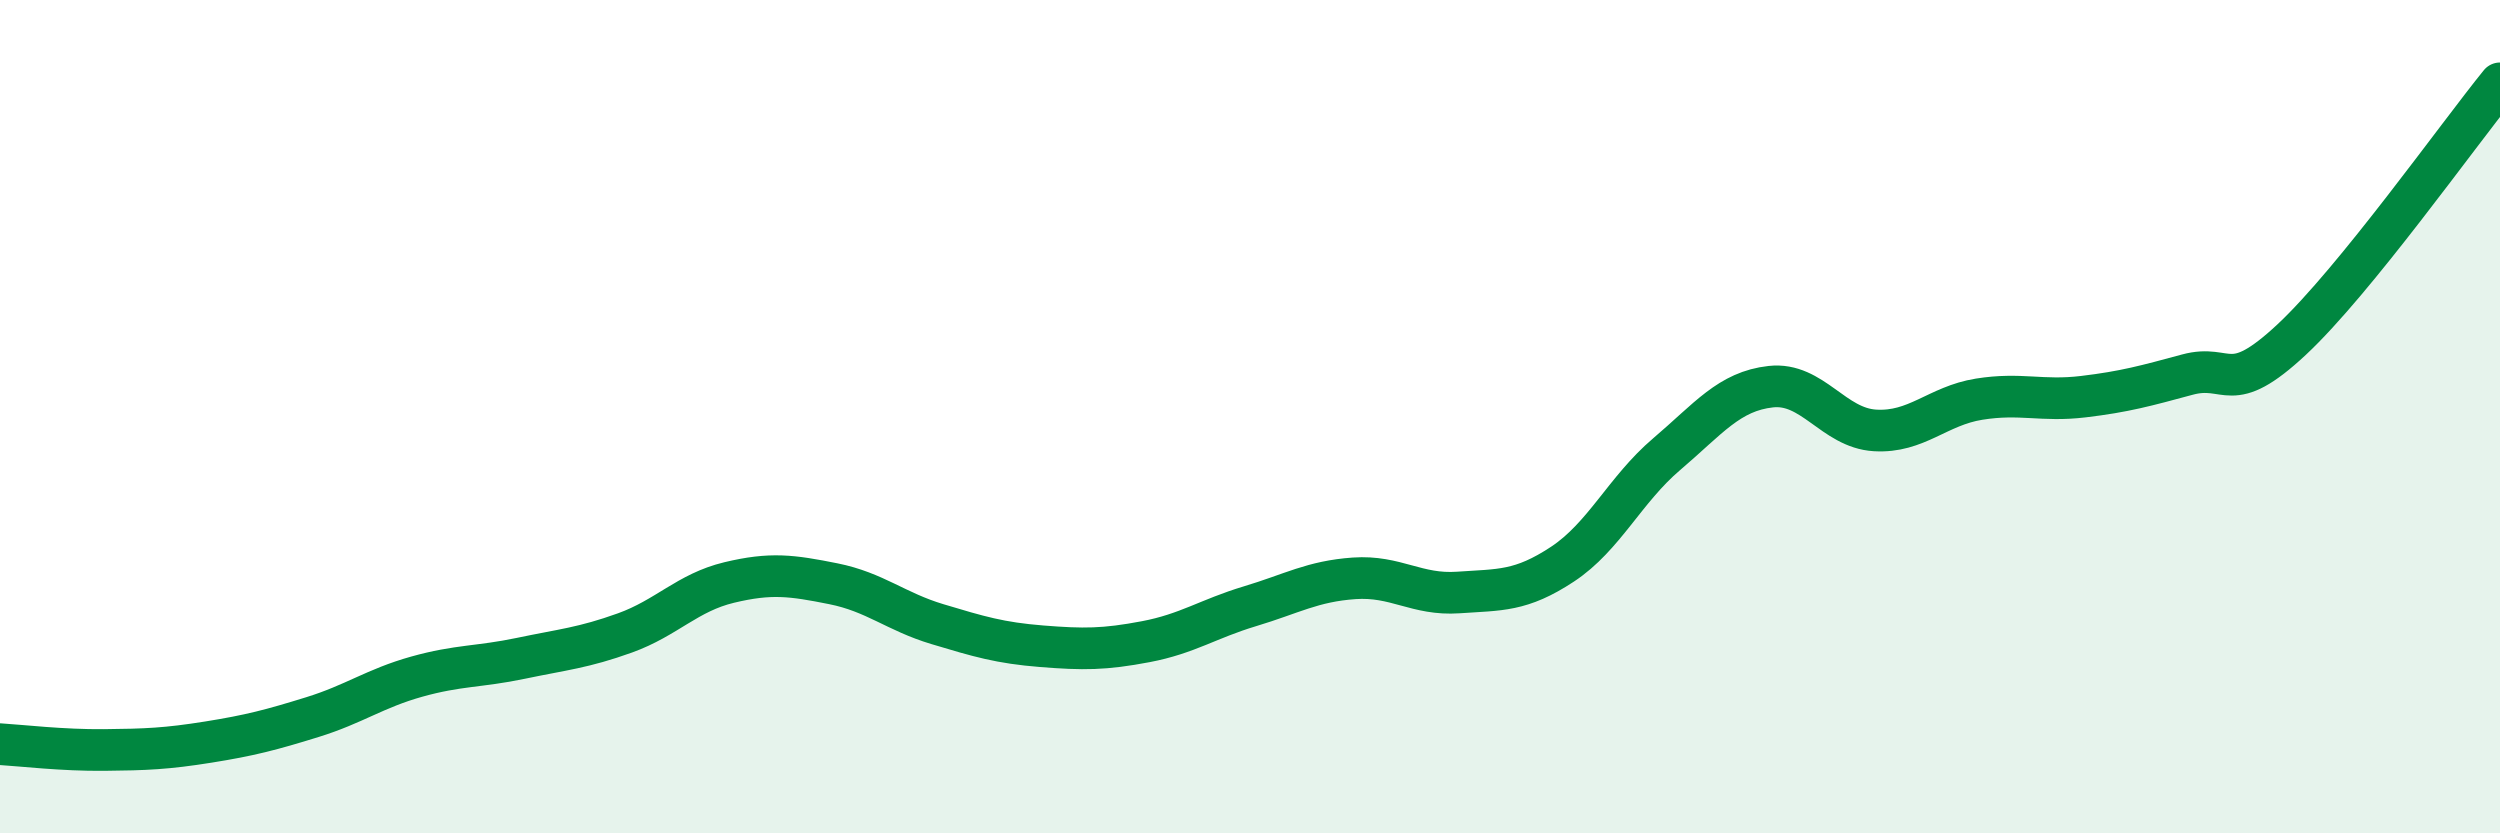
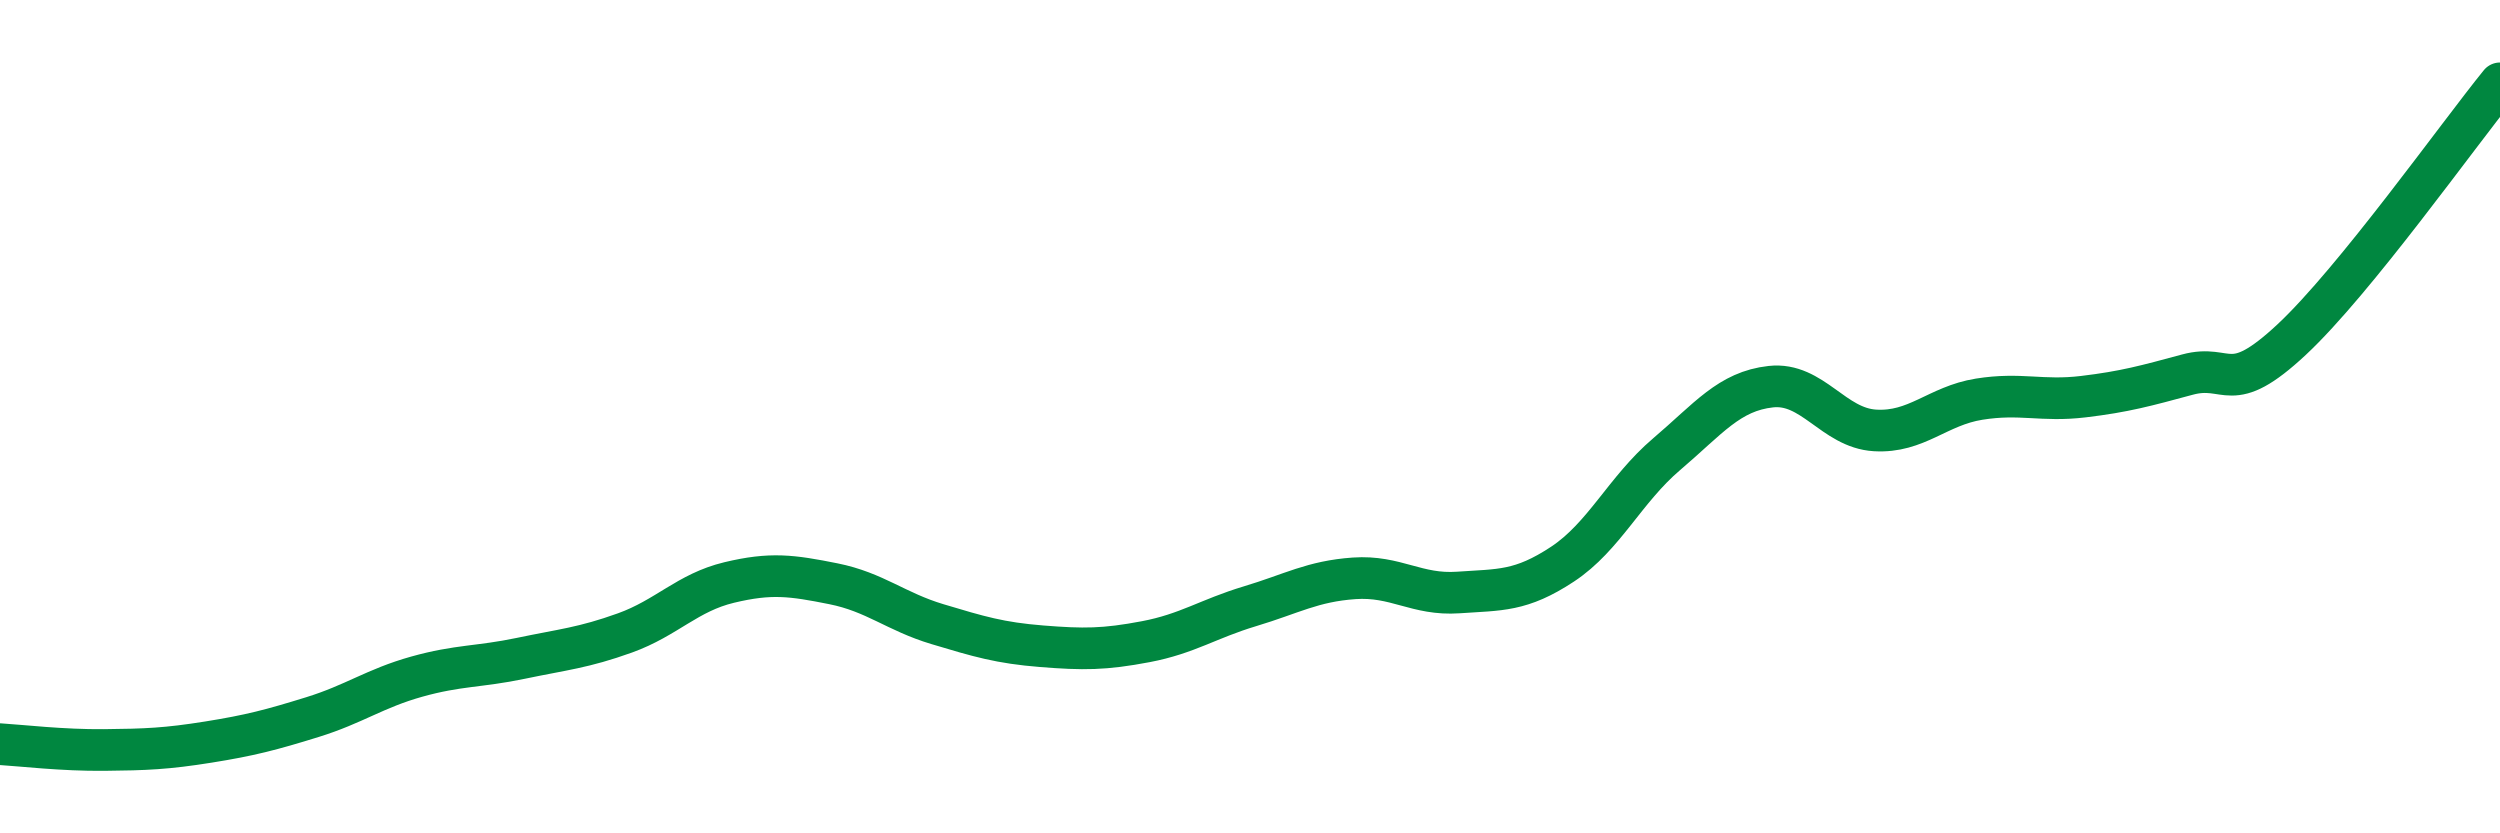
<svg xmlns="http://www.w3.org/2000/svg" width="60" height="20" viewBox="0 0 60 20">
-   <path d="M 0,17.86 C 0.5,17.89 1.5,18.01 2.5,18 C 3.5,17.99 4,17.97 5,17.81 C 6,17.65 6.5,17.52 7.5,17.21 C 8.5,16.9 9,16.52 10,16.24 C 11,15.96 11.5,16.01 12.5,15.8 C 13.5,15.59 14,15.55 15,15.19 C 16,14.83 16.5,14.22 17.5,13.98 C 18.5,13.74 19,13.81 20,14.01 C 21,14.21 21.5,14.68 22.5,14.98 C 23.5,15.28 24,15.43 25,15.51 C 26,15.59 26.5,15.59 27.5,15.4 C 28.5,15.21 29,14.85 30,14.55 C 31,14.25 31.5,13.95 32.5,13.88 C 33.5,13.81 34,14.29 35,14.22 C 36,14.15 36.5,14.2 37.5,13.54 C 38.5,12.88 39,11.75 40,10.9 C 41,10.05 41.5,9.39 42.5,9.28 C 43.5,9.17 44,10.27 45,10.33 C 46,10.39 46.5,9.74 47.5,9.58 C 48.5,9.42 49,9.64 50,9.52 C 51,9.4 51.5,9.26 52.5,8.99 C 53.5,8.72 53.5,9.55 55,8.15 C 56.5,6.75 59,3.23 60,2L60 20L0 20Z" fill="#008740" opacity="0.1" stroke-linecap="round" stroke-linejoin="round" />
  <path d="M 0,17.86 C 0.5,17.89 1.5,18.01 2.5,18 C 3.5,17.99 4,17.97 5,17.81 C 6,17.65 6.5,17.52 7.5,17.21 C 8.5,16.9 9,16.52 10,16.24 C 11,15.96 11.5,16.01 12.5,15.8 C 13.5,15.59 14,15.55 15,15.19 C 16,14.83 16.5,14.22 17.5,13.98 C 18.5,13.74 19,13.81 20,14.01 C 21,14.21 21.5,14.68 22.5,14.98 C 23.5,15.28 24,15.43 25,15.51 C 26,15.59 26.5,15.59 27.5,15.4 C 28.5,15.21 29,14.85 30,14.55 C 31,14.25 31.5,13.95 32.5,13.88 C 33.5,13.81 34,14.29 35,14.22 C 36,14.15 36.5,14.2 37.5,13.54 C 38.5,12.88 39,11.75 40,10.9 C 41,10.05 41.5,9.39 42.5,9.28 C 43.5,9.17 44,10.27 45,10.33 C 46,10.39 46.5,9.74 47.5,9.58 C 48.5,9.42 49,9.64 50,9.52 C 51,9.4 51.5,9.26 52.5,8.99 C 53.5,8.72 53.5,9.55 55,8.15 C 56.5,6.75 59,3.23 60,2" stroke="#008740" stroke-width="1" fill="none" stroke-linecap="round" stroke-linejoin="round" />
</svg>